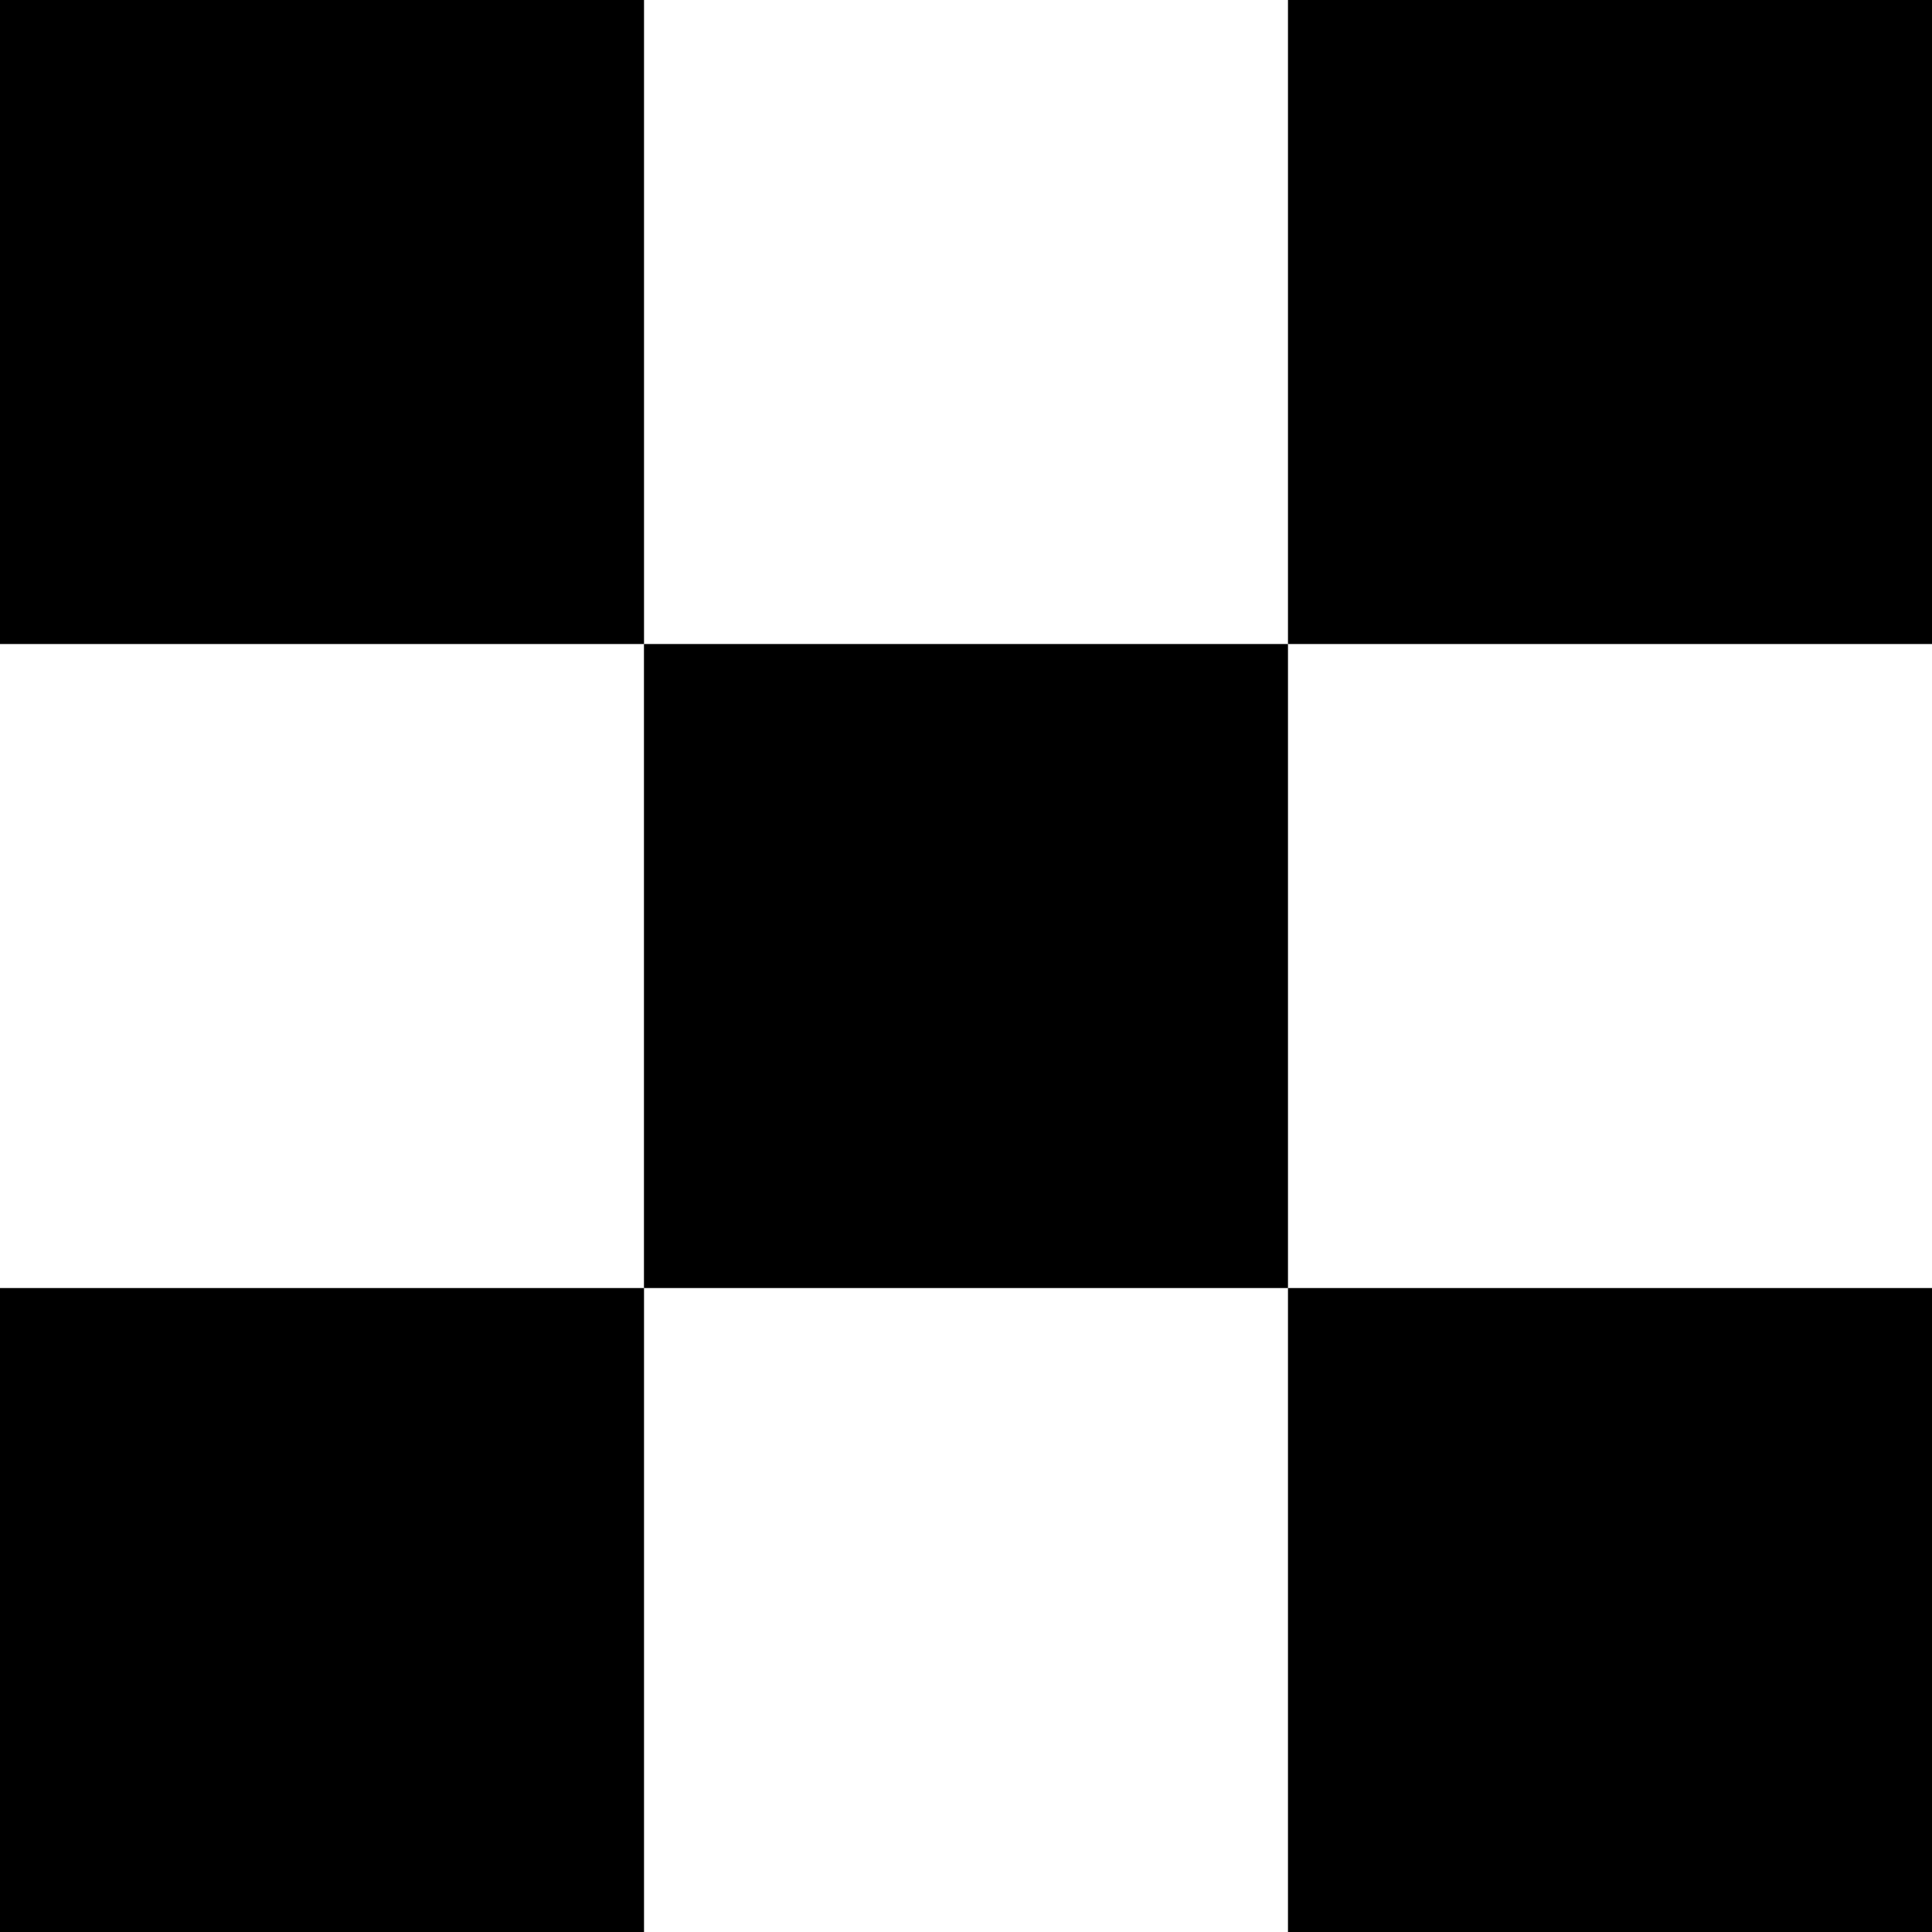
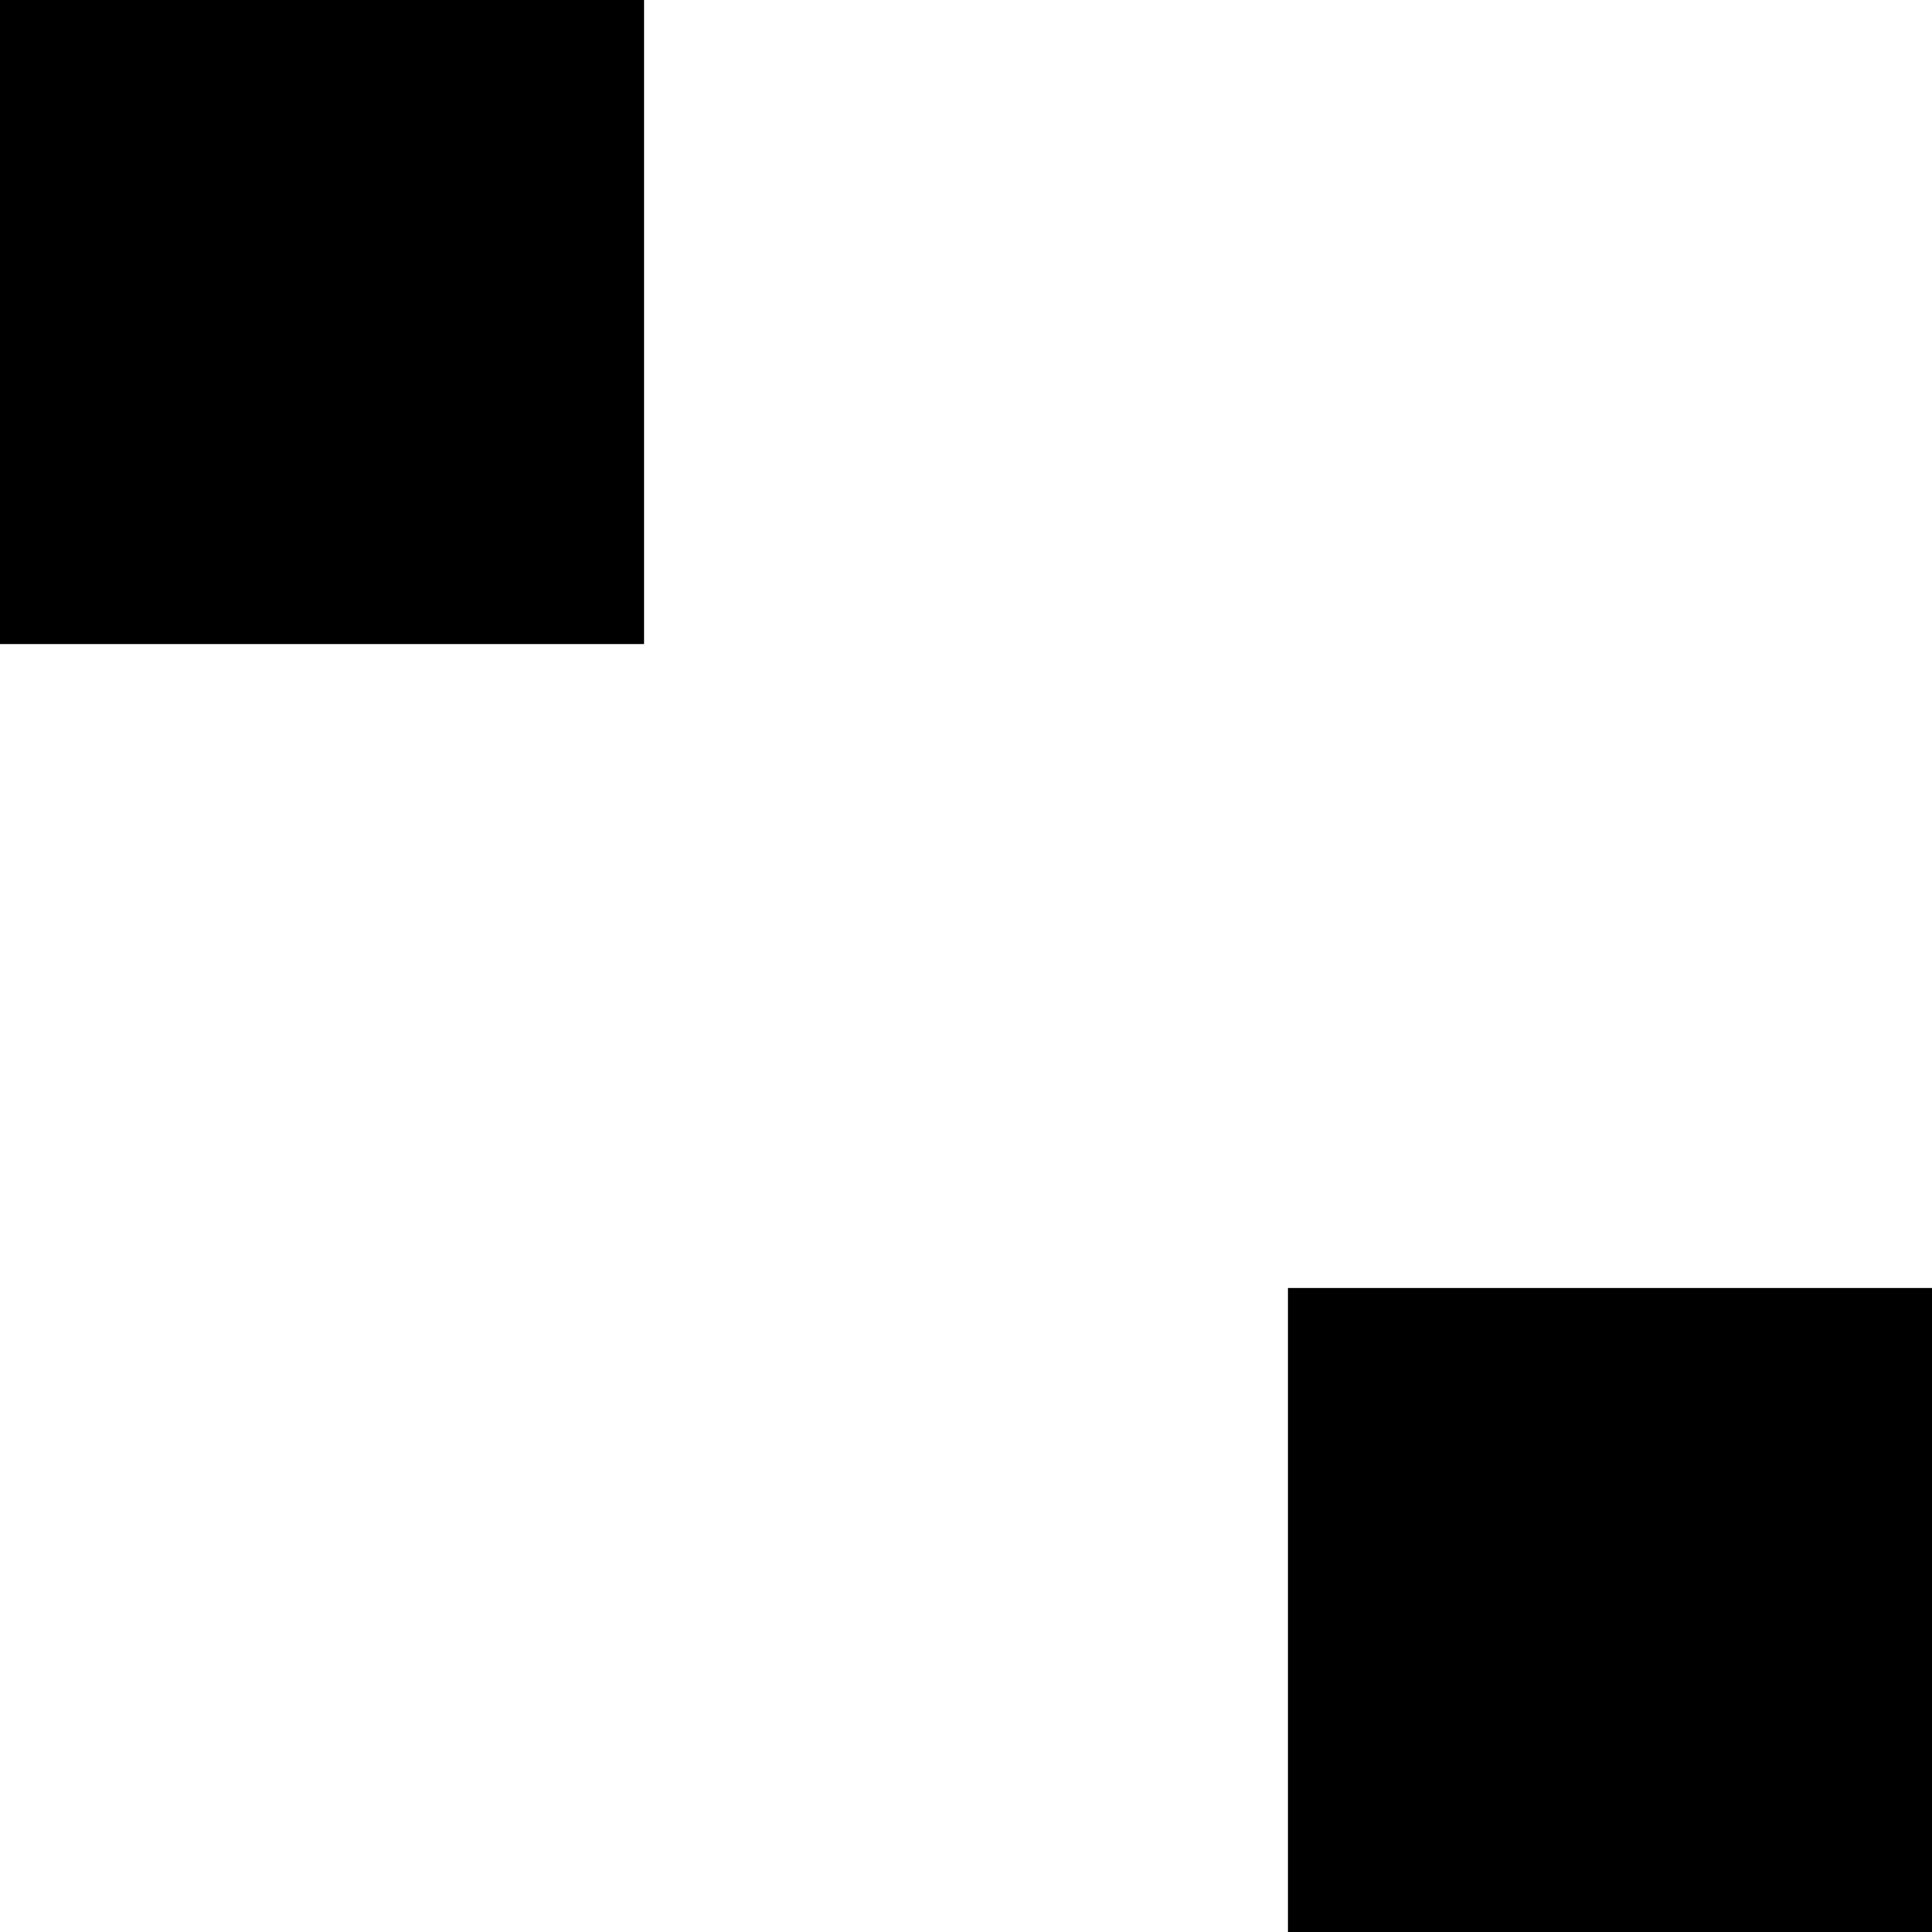
<svg xmlns="http://www.w3.org/2000/svg" width="32" height="32" viewBox="0 0 32 32" fill="none">
  <style>
    path {
      fill: #000000;
    }
    @media (prefers-color-scheme: dark) {
      path { fill: #B28AF7; }
    }
  </style>
-   <rect width="32" height="32" fill="none" />
  <path d="M0 0H10.667V10.667H0V0Z" fill="#B28AF7" style="fill:#B28AF7;fill:color(display-p3 0.698 0.541 0.969);fill-opacity:1;" />
-   <path d="M0 21.334H10.667V32H0V21.334Z" fill="#B28AF7" style="fill:#B28AF7;fill:color(display-p3 0.698 0.541 0.969);fill-opacity:1;" />
-   <path d="M10.666 10.667H21.333V21.334H10.666V10.667Z" fill="#B28AF7" style="fill:#B28AF7;fill:color(display-p3 0.698 0.541 0.969);fill-opacity:1;" />
-   <path d="M21.333 0H32V10.667H21.333V0Z" fill="#B28AF7" style="fill:#B28AF7;fill:color(display-p3 0.698 0.541 0.969);fill-opacity:1;" />
  <path d="M21.333 21.334H32V32H21.333V21.334Z" fill="#B28AF7" style="fill:#B28AF7;fill:color(display-p3 0.698 0.541 0.969);fill-opacity:1;" />
</svg>